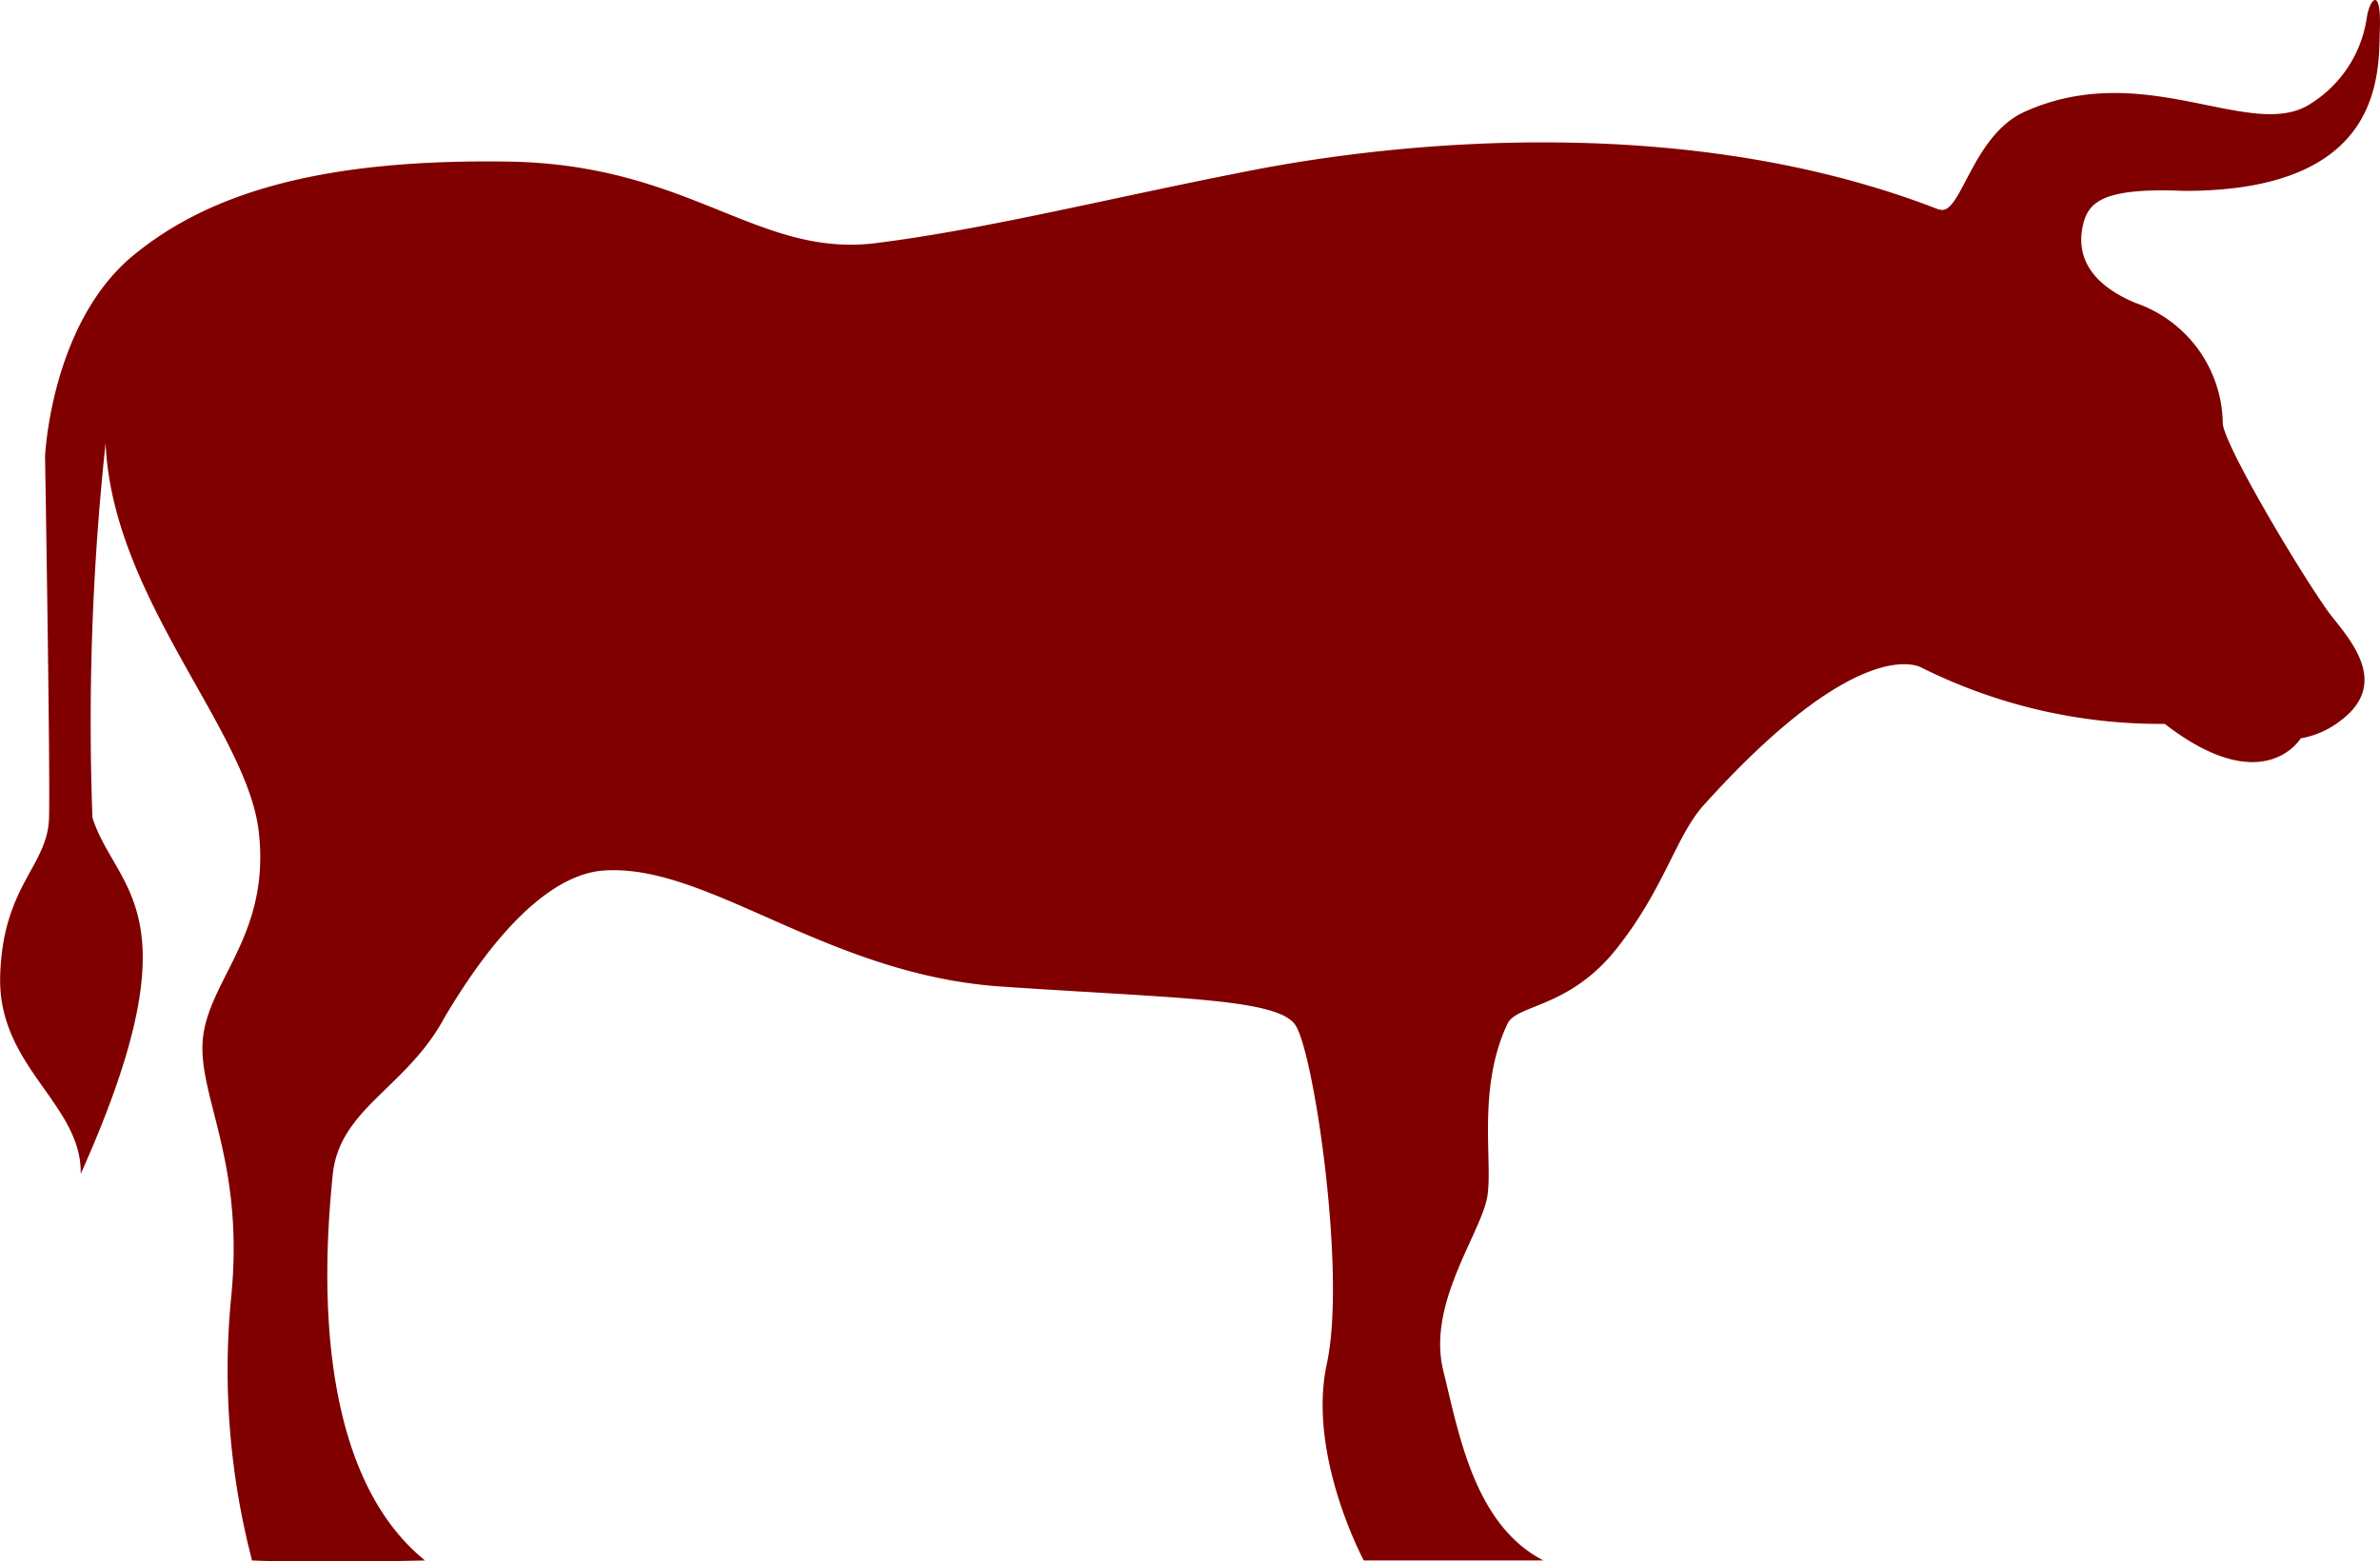
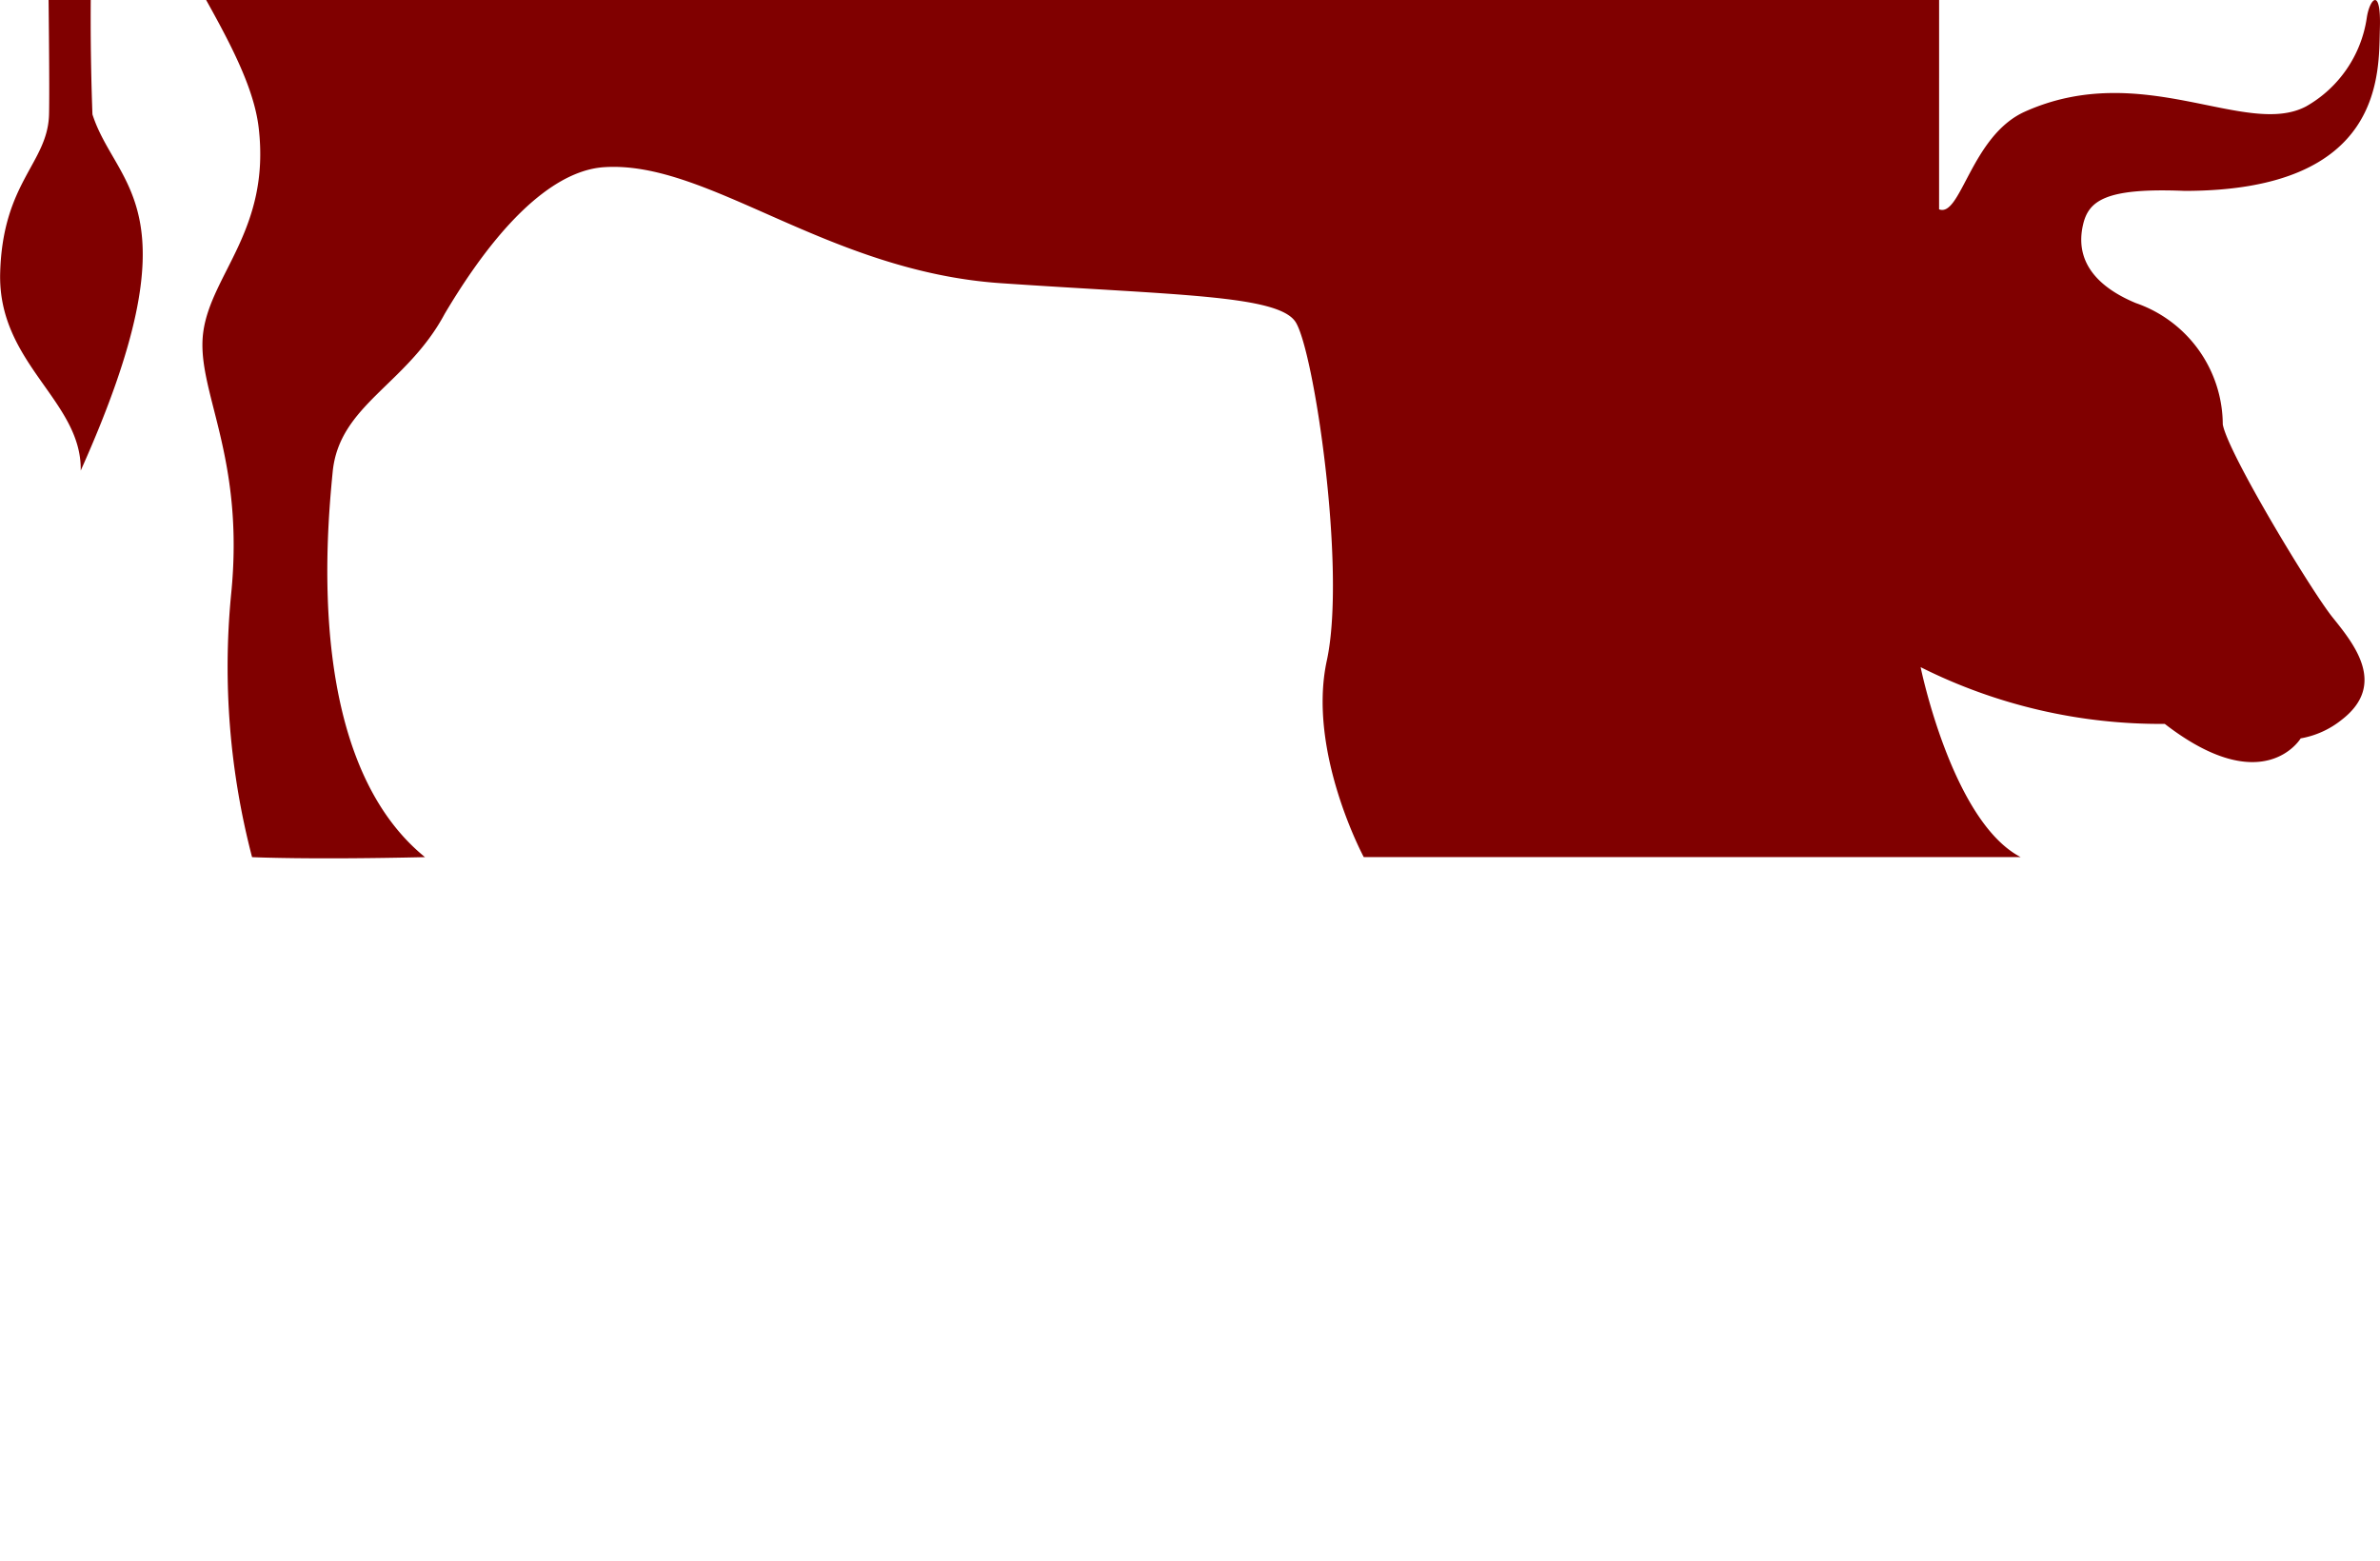
<svg xmlns="http://www.w3.org/2000/svg" width="81.2" height="53.282" viewBox="0 0 81.2 53.282">
-   <path id="Path_1288" data-name="Path 1288" d="M617.278,2129.114c.742.29,1.093-2.508,2.925-3.332,4.008-1.8,7.546.9,9.594-.179a4.17,4.17,0,0,0,2.072-3.017c.088-.63.494-1.125.448.36s.188,5.539-6.665,5.539c-2.706-.112-3.279.336-3.466,1.169-.346,1.536.944,2.3,1.8,2.657a4.405,4.405,0,0,1,2.971,4.143c.181.989,3.017,5.672,3.737,6.572s1.891,2.3.315,3.511a3.077,3.077,0,0,1-1.394.63s-1.261,2.117-4.637-.494a18.243,18.243,0,0,1-8.33-1.936c-.423-.192-2.572-.647-7.392,4.7-.946,1.035-1.358,2.879-3,4.931-1.621,2.025-3.388,1.865-3.706,2.543-1.082,2.295-.445,4.921-.711,6.017-.314,1.306-2.019,3.6-1.478,5.809s1.074,5.267,3.415,6.482H597.65s-1.936-3.6-1.261-6.708-.449-10.67-1.079-11.571-4.1-.9-10.039-1.305-9.975-4.186-13.528-3.96c-.944.059-2.88.675-5.447,5-1.3,2.432-3.6,3.105-3.825,5.4s-.889,9.867,3.15,13.145c-4.007.091-5.9,0-5.9,0a25.681,25.681,0,0,1-.72-8.914c.5-4.818-1.215-7.023-.945-9.005s2.3-3.511,1.89-6.976-5-7.968-5.222-13.236a89.221,89.221,0,0,0-.449,12.785c.809,2.521,3.633,3.16-.4,12.155.045-2.385-2.836-3.646-2.748-6.752s1.623-3.735,1.667-5.4-.136-12.336-.136-12.336.2-4.542,3.013-6.856c2.664-2.194,6.577-3.294,12.79-3.2s8.5,3.292,12.552,2.781c3.826-.482,8-1.546,12.859-2.49s14.764-2.026,23.409,1.35Z" transform="translate(-551.121 -2121.971)" fill="maroon" />
+   <path id="Path_1288" data-name="Path 1288" d="M617.278,2129.114c.742.29,1.093-2.508,2.925-3.332,4.008-1.8,7.546.9,9.594-.179a4.17,4.17,0,0,0,2.072-3.017c.088-.63.494-1.125.448.36s.188,5.539-6.665,5.539c-2.706-.112-3.279.336-3.466,1.169-.346,1.536.944,2.3,1.8,2.657a4.405,4.405,0,0,1,2.971,4.143c.181.989,3.017,5.672,3.737,6.572s1.891,2.3.315,3.511a3.077,3.077,0,0,1-1.394.63s-1.261,2.117-4.637-.494a18.243,18.243,0,0,1-8.33-1.936s1.074,5.267,3.415,6.482H597.65s-1.936-3.6-1.261-6.708-.449-10.67-1.079-11.571-4.1-.9-10.039-1.305-9.975-4.186-13.528-3.96c-.944.059-2.88.675-5.447,5-1.3,2.432-3.6,3.105-3.825,5.4s-.889,9.867,3.15,13.145c-4.007.091-5.9,0-5.9,0a25.681,25.681,0,0,1-.72-8.914c.5-4.818-1.215-7.023-.945-9.005s2.3-3.511,1.89-6.976-5-7.968-5.222-13.236a89.221,89.221,0,0,0-.449,12.785c.809,2.521,3.633,3.16-.4,12.155.045-2.385-2.836-3.646-2.748-6.752s1.623-3.735,1.667-5.4-.136-12.336-.136-12.336.2-4.542,3.013-6.856c2.664-2.194,6.577-3.294,12.79-3.2s8.5,3.292,12.552,2.781c3.826-.482,8-1.546,12.859-2.49s14.764-2.026,23.409,1.35Z" transform="translate(-551.121 -2121.971)" fill="maroon" />
</svg>